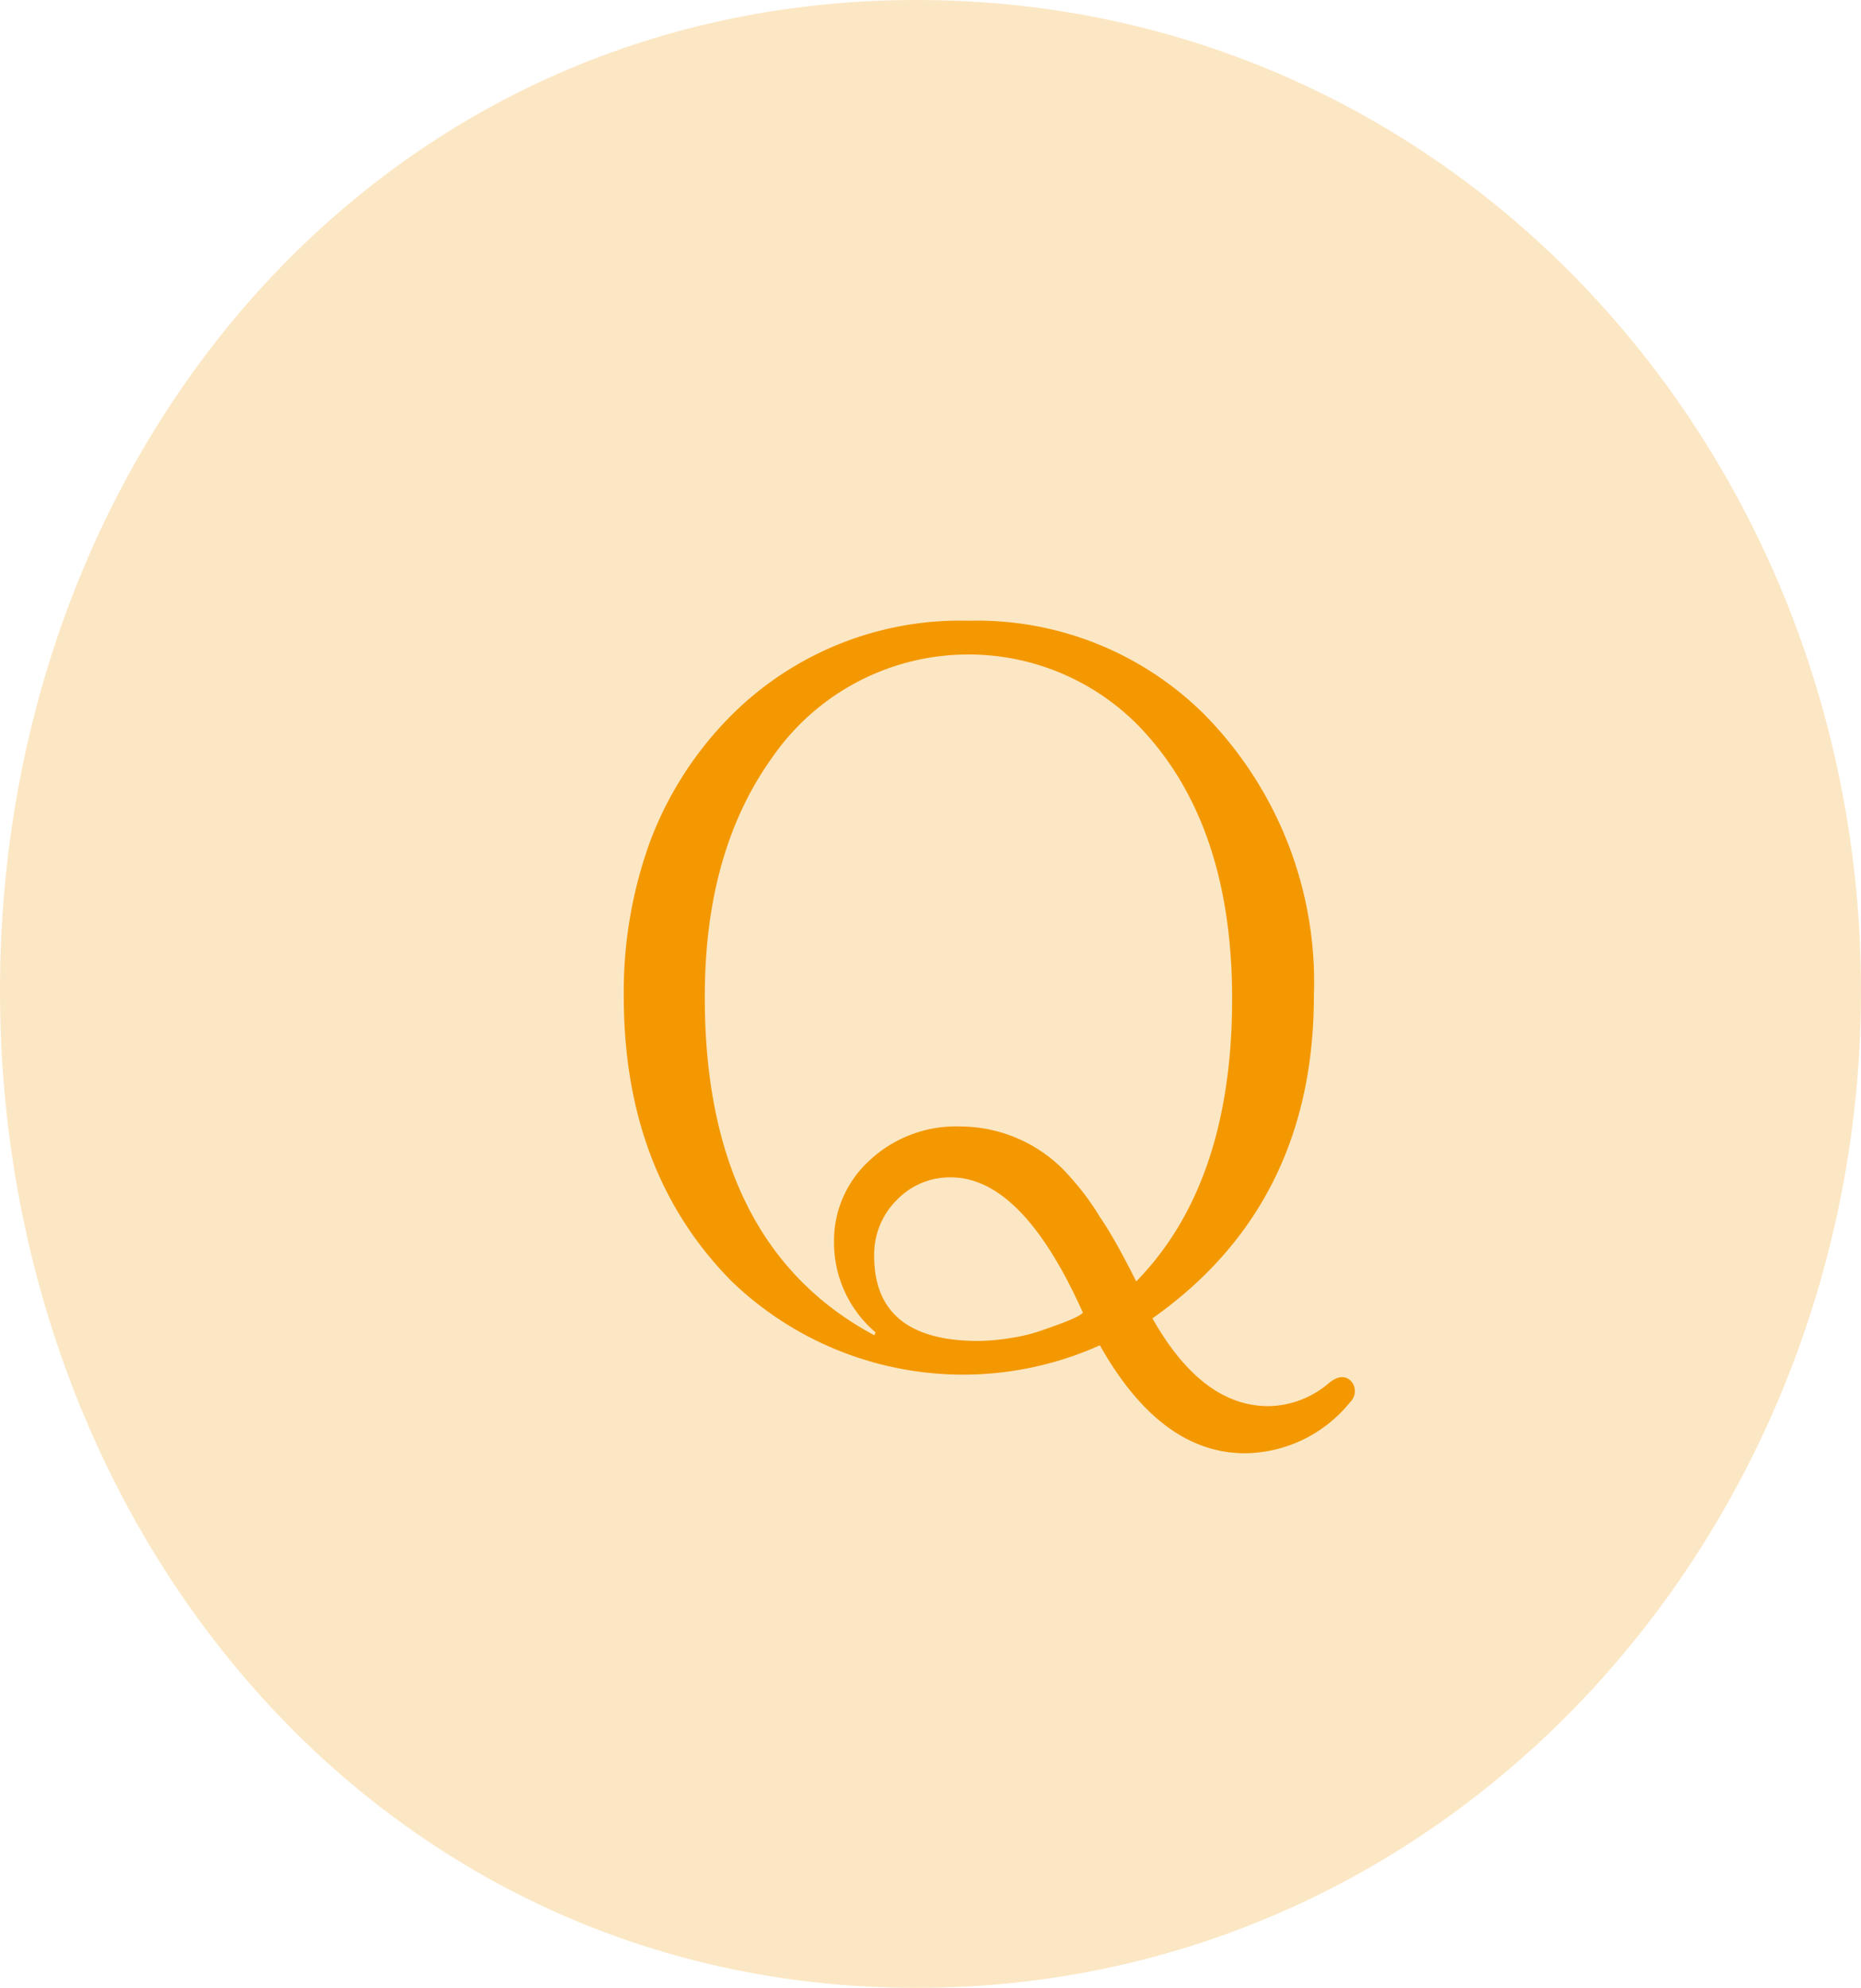
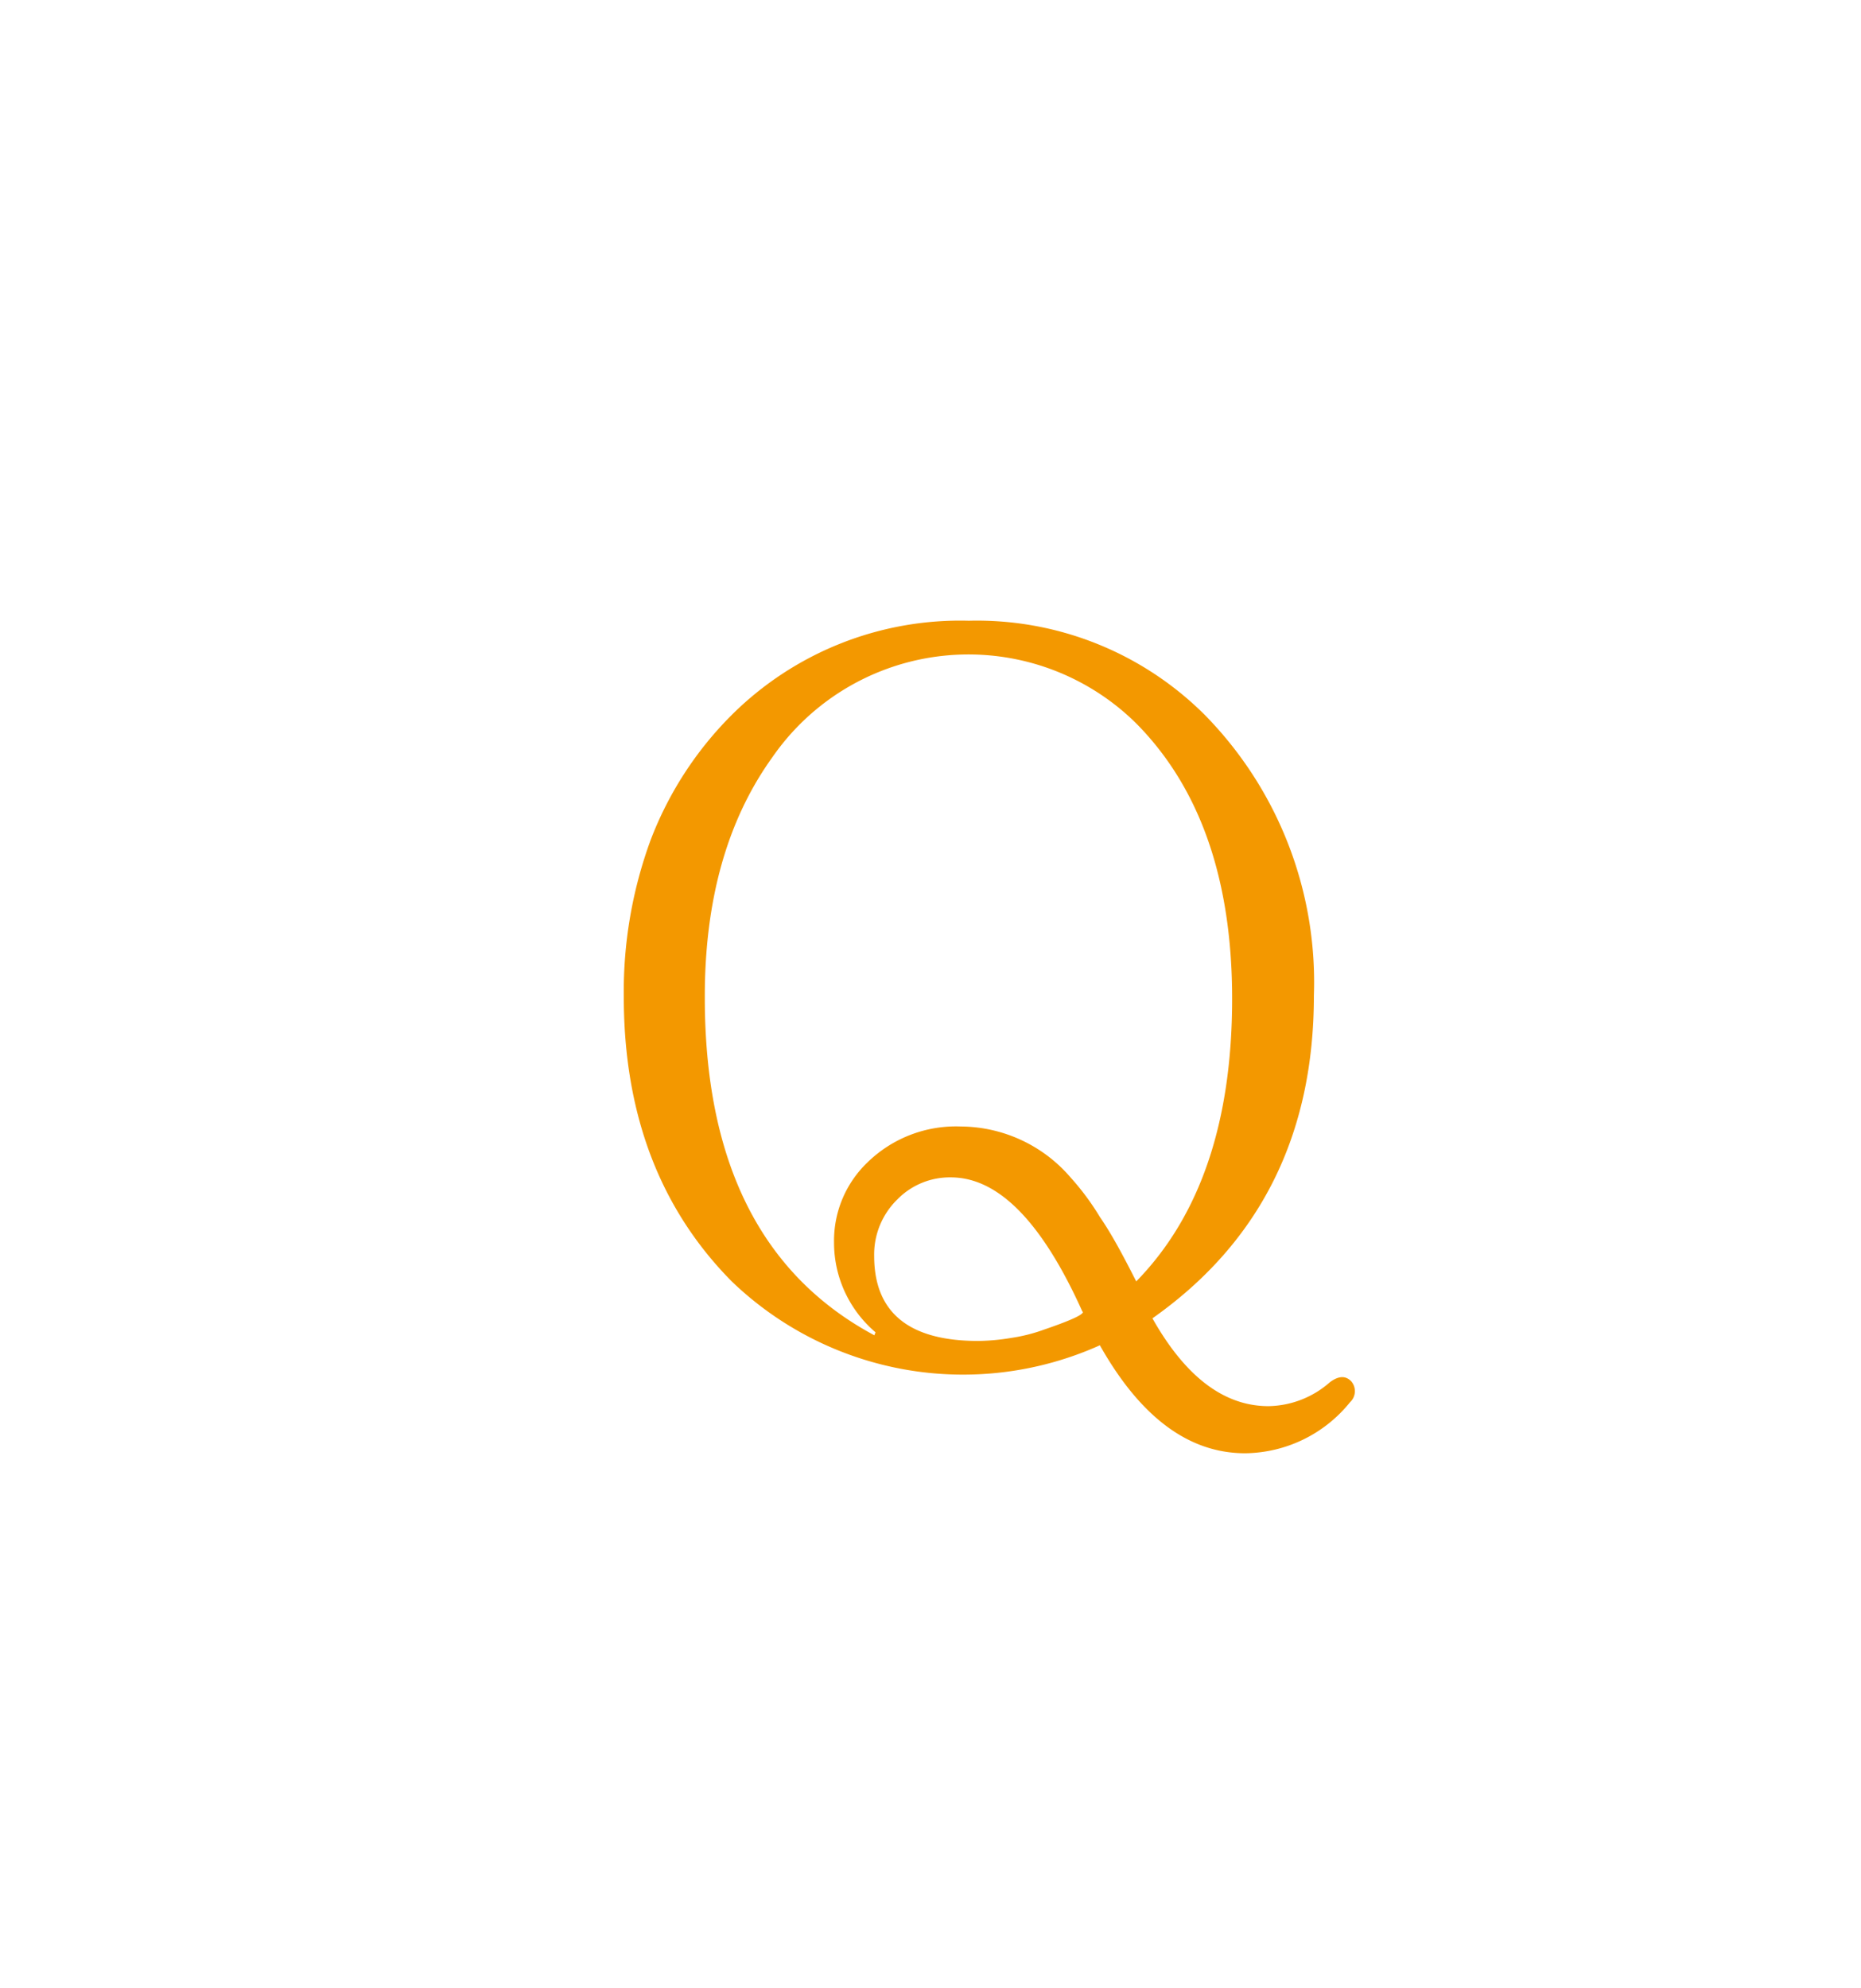
<svg xmlns="http://www.w3.org/2000/svg" viewBox="0 0 98.78 105.49">
  <defs>
    <style>.cls-1{fill:#fce7c4;}.cls-2{fill:#f39800;}</style>
  </defs>
  <title>icon_q</title>
  <g id="Layer_2" data-name="Layer 2">
    <g id="design">
-       <path class="cls-1" d="M98.78,52.57c0,28.57-21.57,52.92-50.14,52.92S0,81.14,0,52.57,20.06,0,48.64,0,98.78,24,98.78,52.57Z" />
      <path class="cls-2" d="M71.72,73.3a.8.8,0,0,1-.06,1.11,7.25,7.25,0,0,1-5.57,2.71q-4.48,0-7.71-5.73A17.71,17.71,0,0,1,38.84,68q-5.73-5.79-5.73-15.11a23.35,23.35,0,0,1,1.42-8.3,18.87,18.87,0,0,1,4.31-6.65,17.18,17.18,0,0,1,12.58-5,17.11,17.11,0,0,1,12.53,5,20.24,20.24,0,0,1,5.79,14.89q0,11.09-8.57,17.13,2.63,4.66,6.16,4.66a5.05,5.05,0,0,0,3.26-1.27C71.06,73,71.43,73,71.72,73.3ZM60.31,68q5.09-5.2,5.09-15,0-9.47-5.09-14.61A12.66,12.66,0,0,0,41,40.18q-3.6,5-3.59,12.75,0,13.11,9,17.93l.06-.16a6.24,6.24,0,0,1-2.2-4.77,5.75,5.75,0,0,1,1.77-4.24A6.72,6.72,0,0,1,51,59.78a7.73,7.73,0,0,1,5.83,2.71,13.63,13.63,0,0,1,1.55,2.09C59,65.48,59.6,66.6,60.31,68Zm-2.84,1.64q-3.21-7.16-7-7.16a3.89,3.89,0,0,0-2.84,1.17,4.08,4.08,0,0,0-1.23,3c0,3,1.84,4.51,5.52,4.51A11.3,11.3,0,0,0,53.67,71a8.85,8.85,0,0,0,1.77-.45C56.9,70.05,57.58,69.73,57.47,69.59Z" />
    </g>
  </g>
</svg>